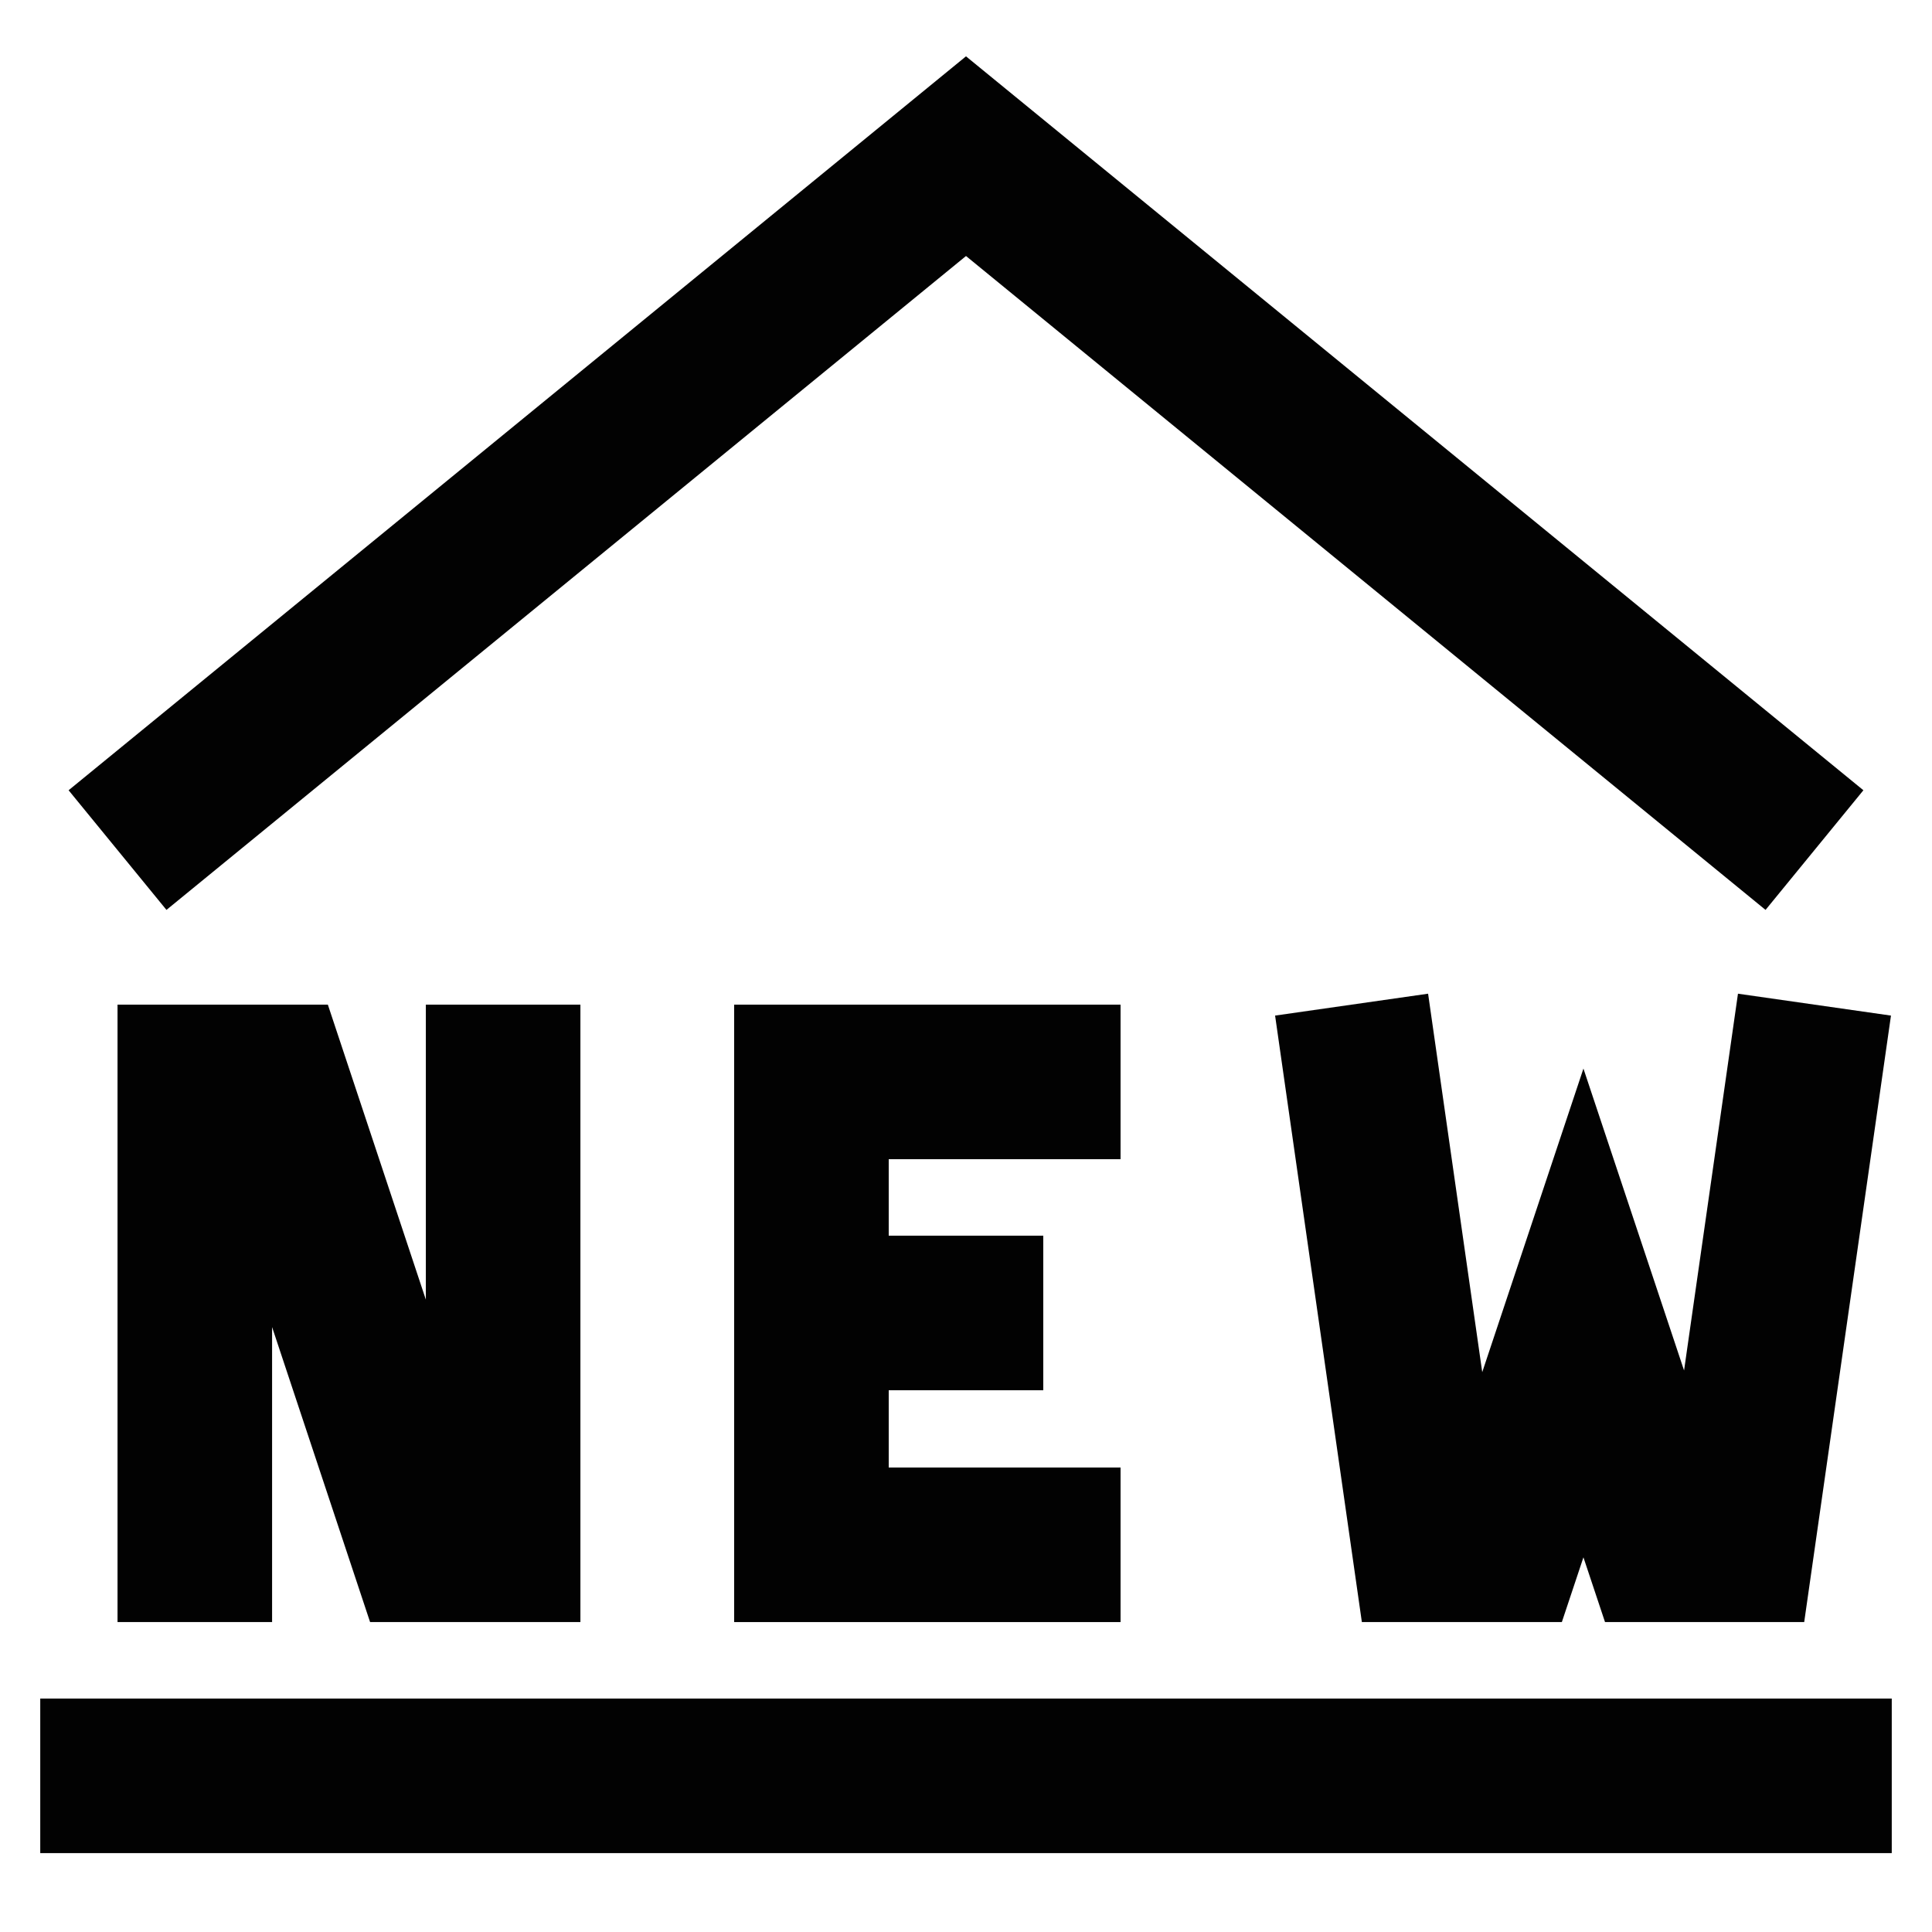
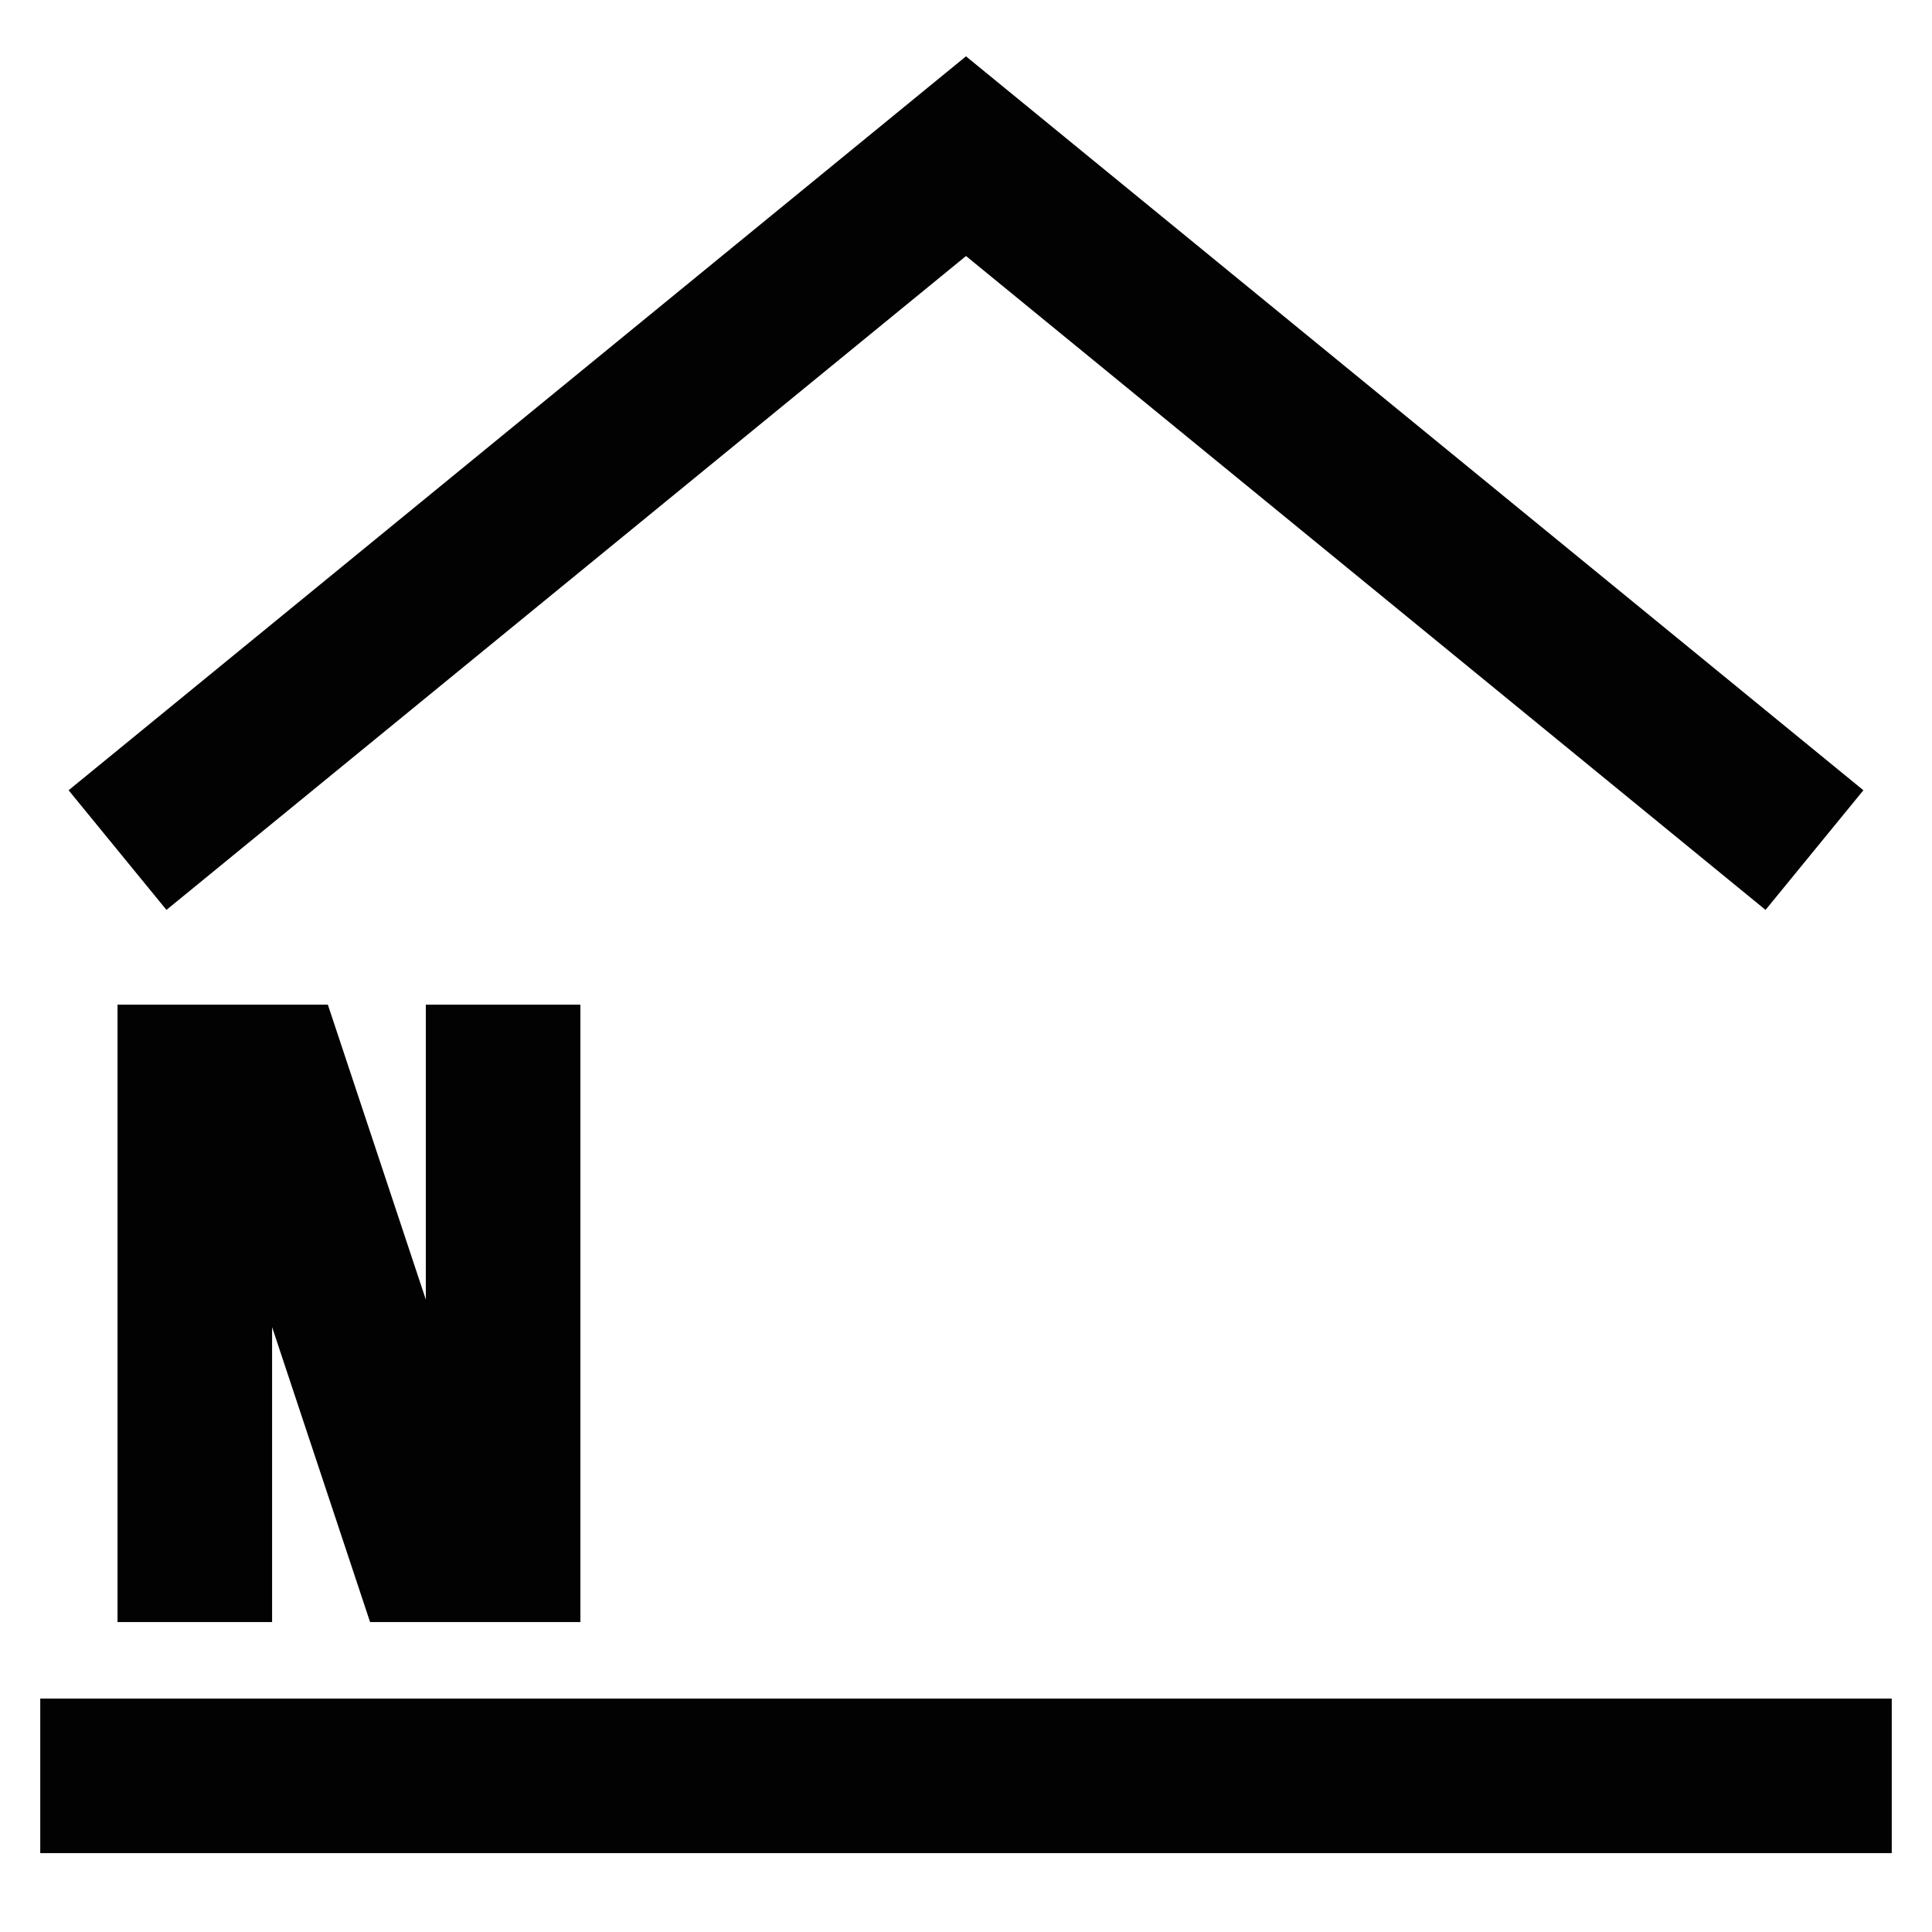
<svg xmlns="http://www.w3.org/2000/svg" width="800px" height="800px" viewBox="0 0 24 24" id="Layer_1" data-name="Layer 1">
  <defs>
    <style>.cls-1{fill:none;stroke:#020202;stroke-miterlimit:10;stroke-width:1.92px;}</style>
  </defs>
  <line class="cls-1" x1="23.5" y1="22.06" x2="0.5" y2="22.06" />
  <polyline class="cls-1" points="22.54 10.56 12 1.94 1.46 10.56" />
-   <polyline class="cls-1" points="13.92 19.19 10.08 19.19 10.08 13.44 13.92 13.44" />
-   <line class="cls-1" x1="12.96" y1="16.31" x2="10.08" y2="16.31" />
  <polyline class="cls-1" points="2.42 20.15 2.42 13.44 3.38 13.44 5.29 19.19 6.25 19.19 6.25 12.48" />
-   <polyline class="cls-1" points="22.54 12.48 21.58 19.19 20.63 19.19 19.67 16.31 18.71 19.19 17.75 19.19 16.79 12.48" />
</svg>